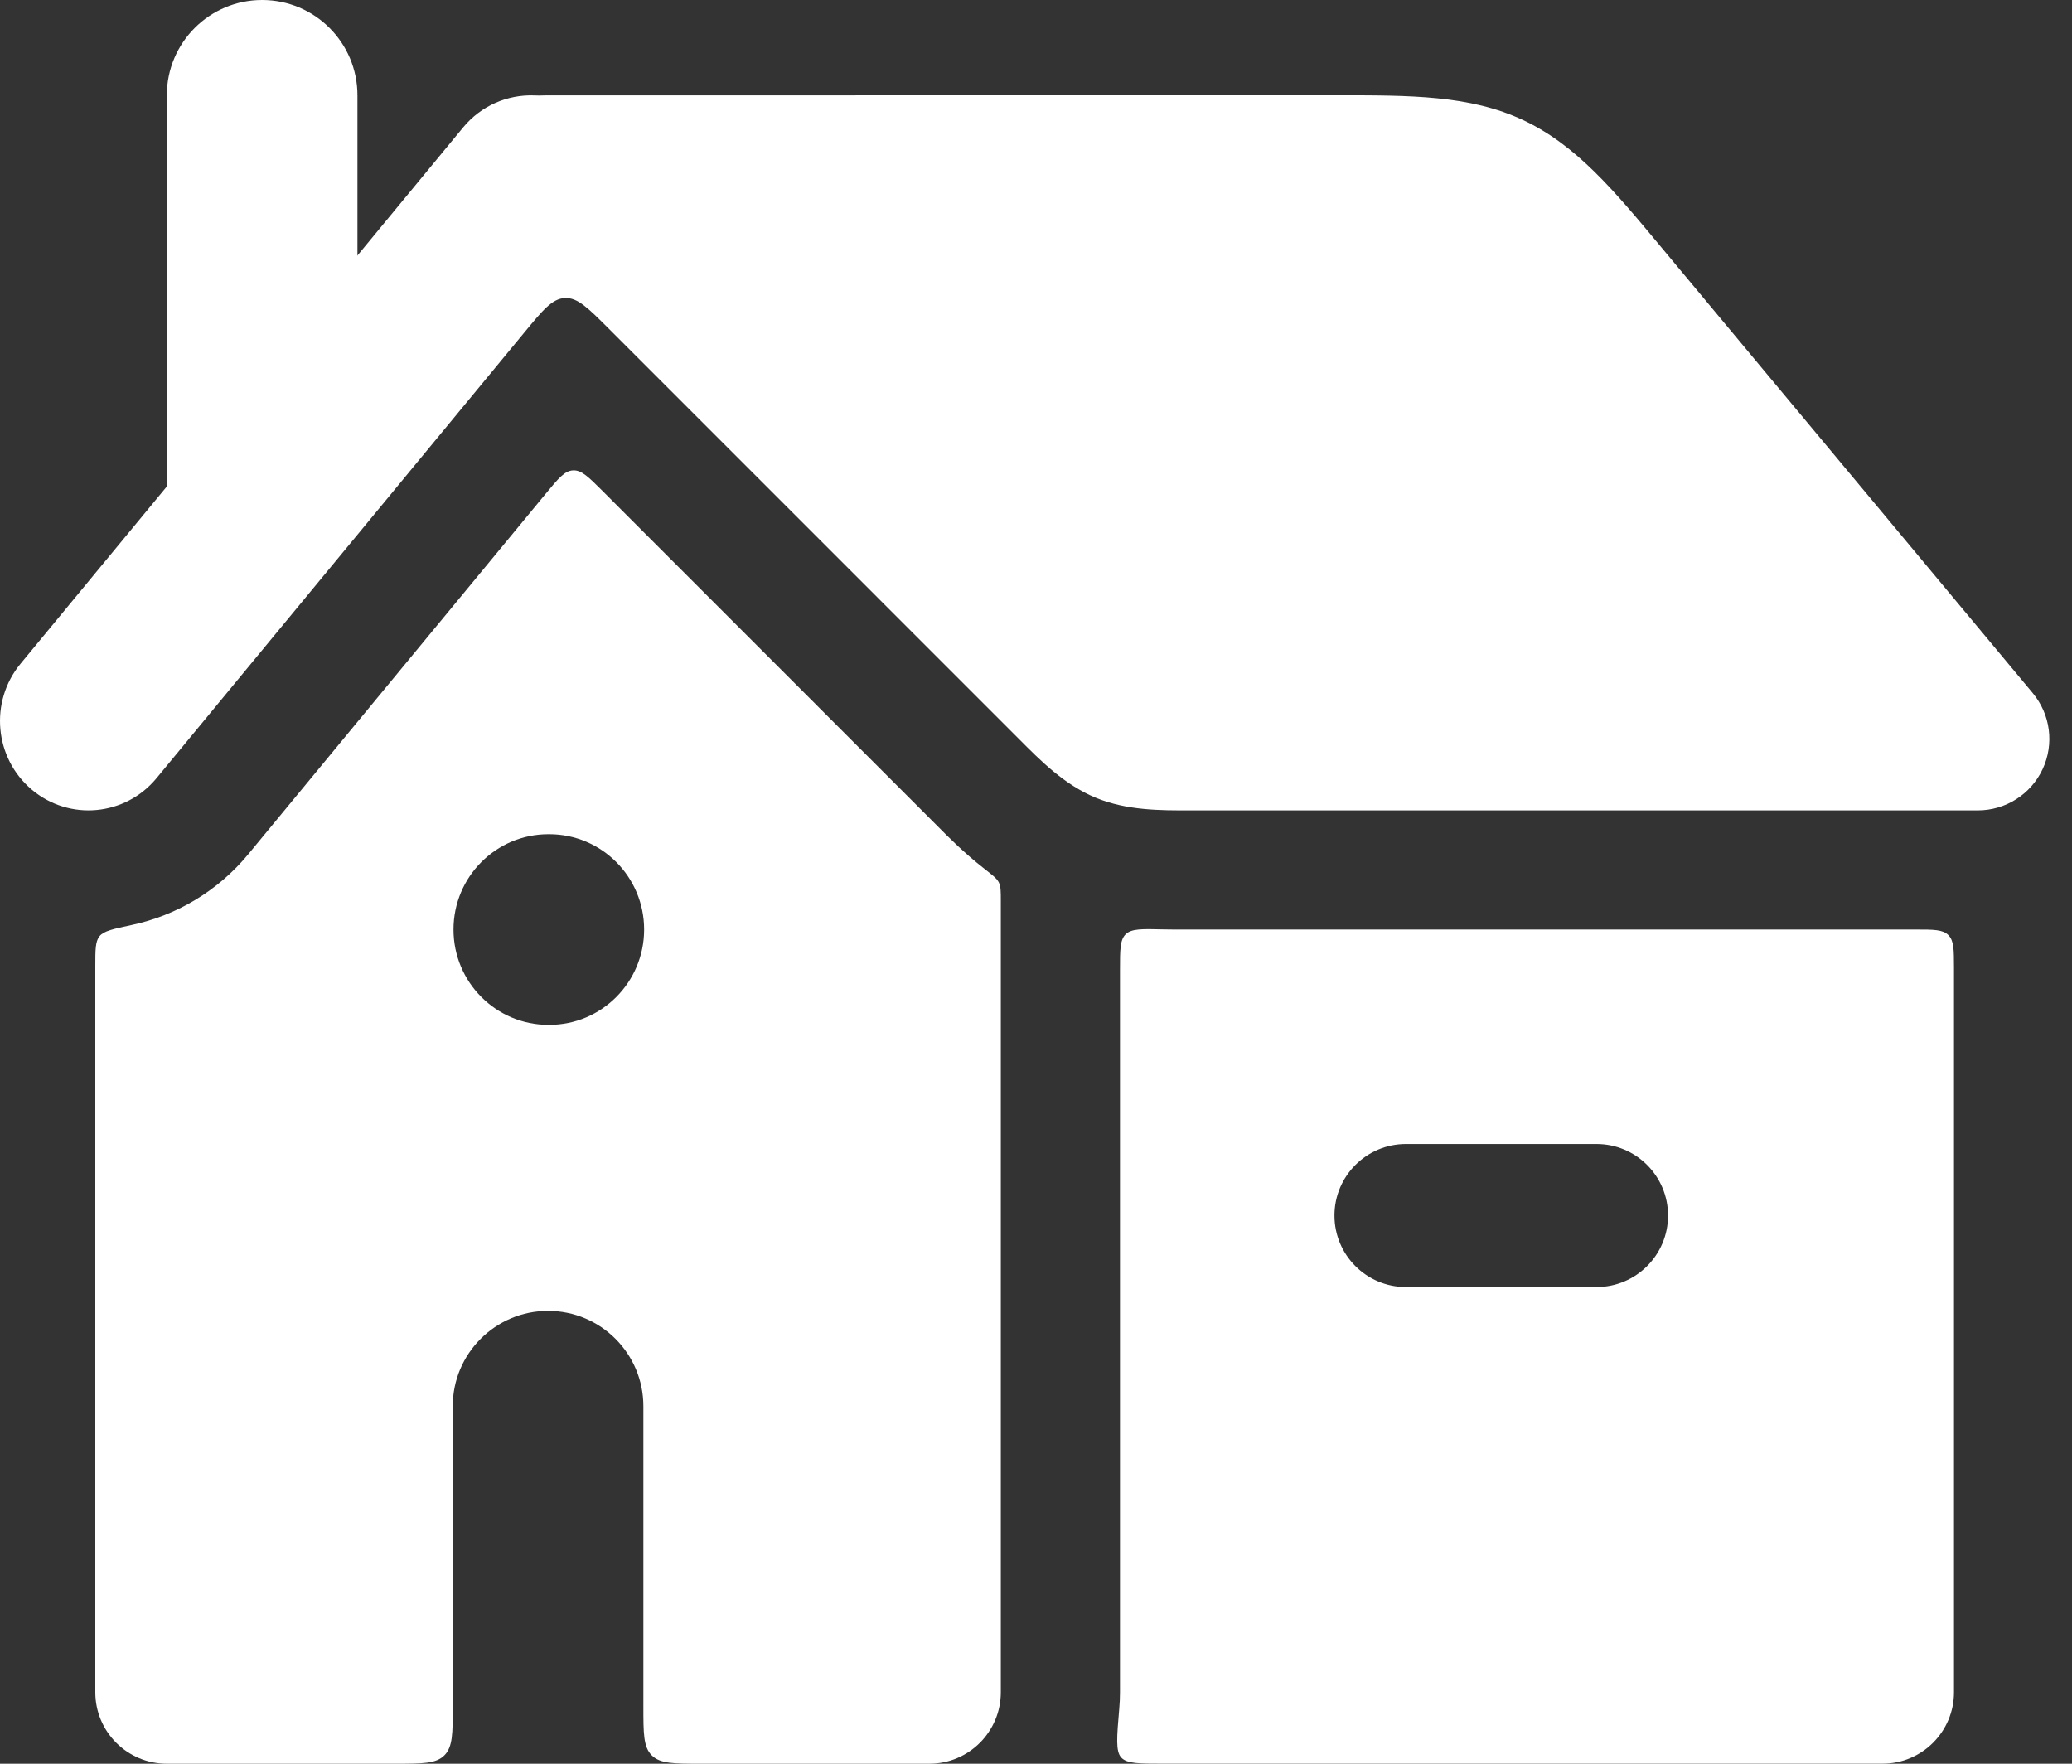
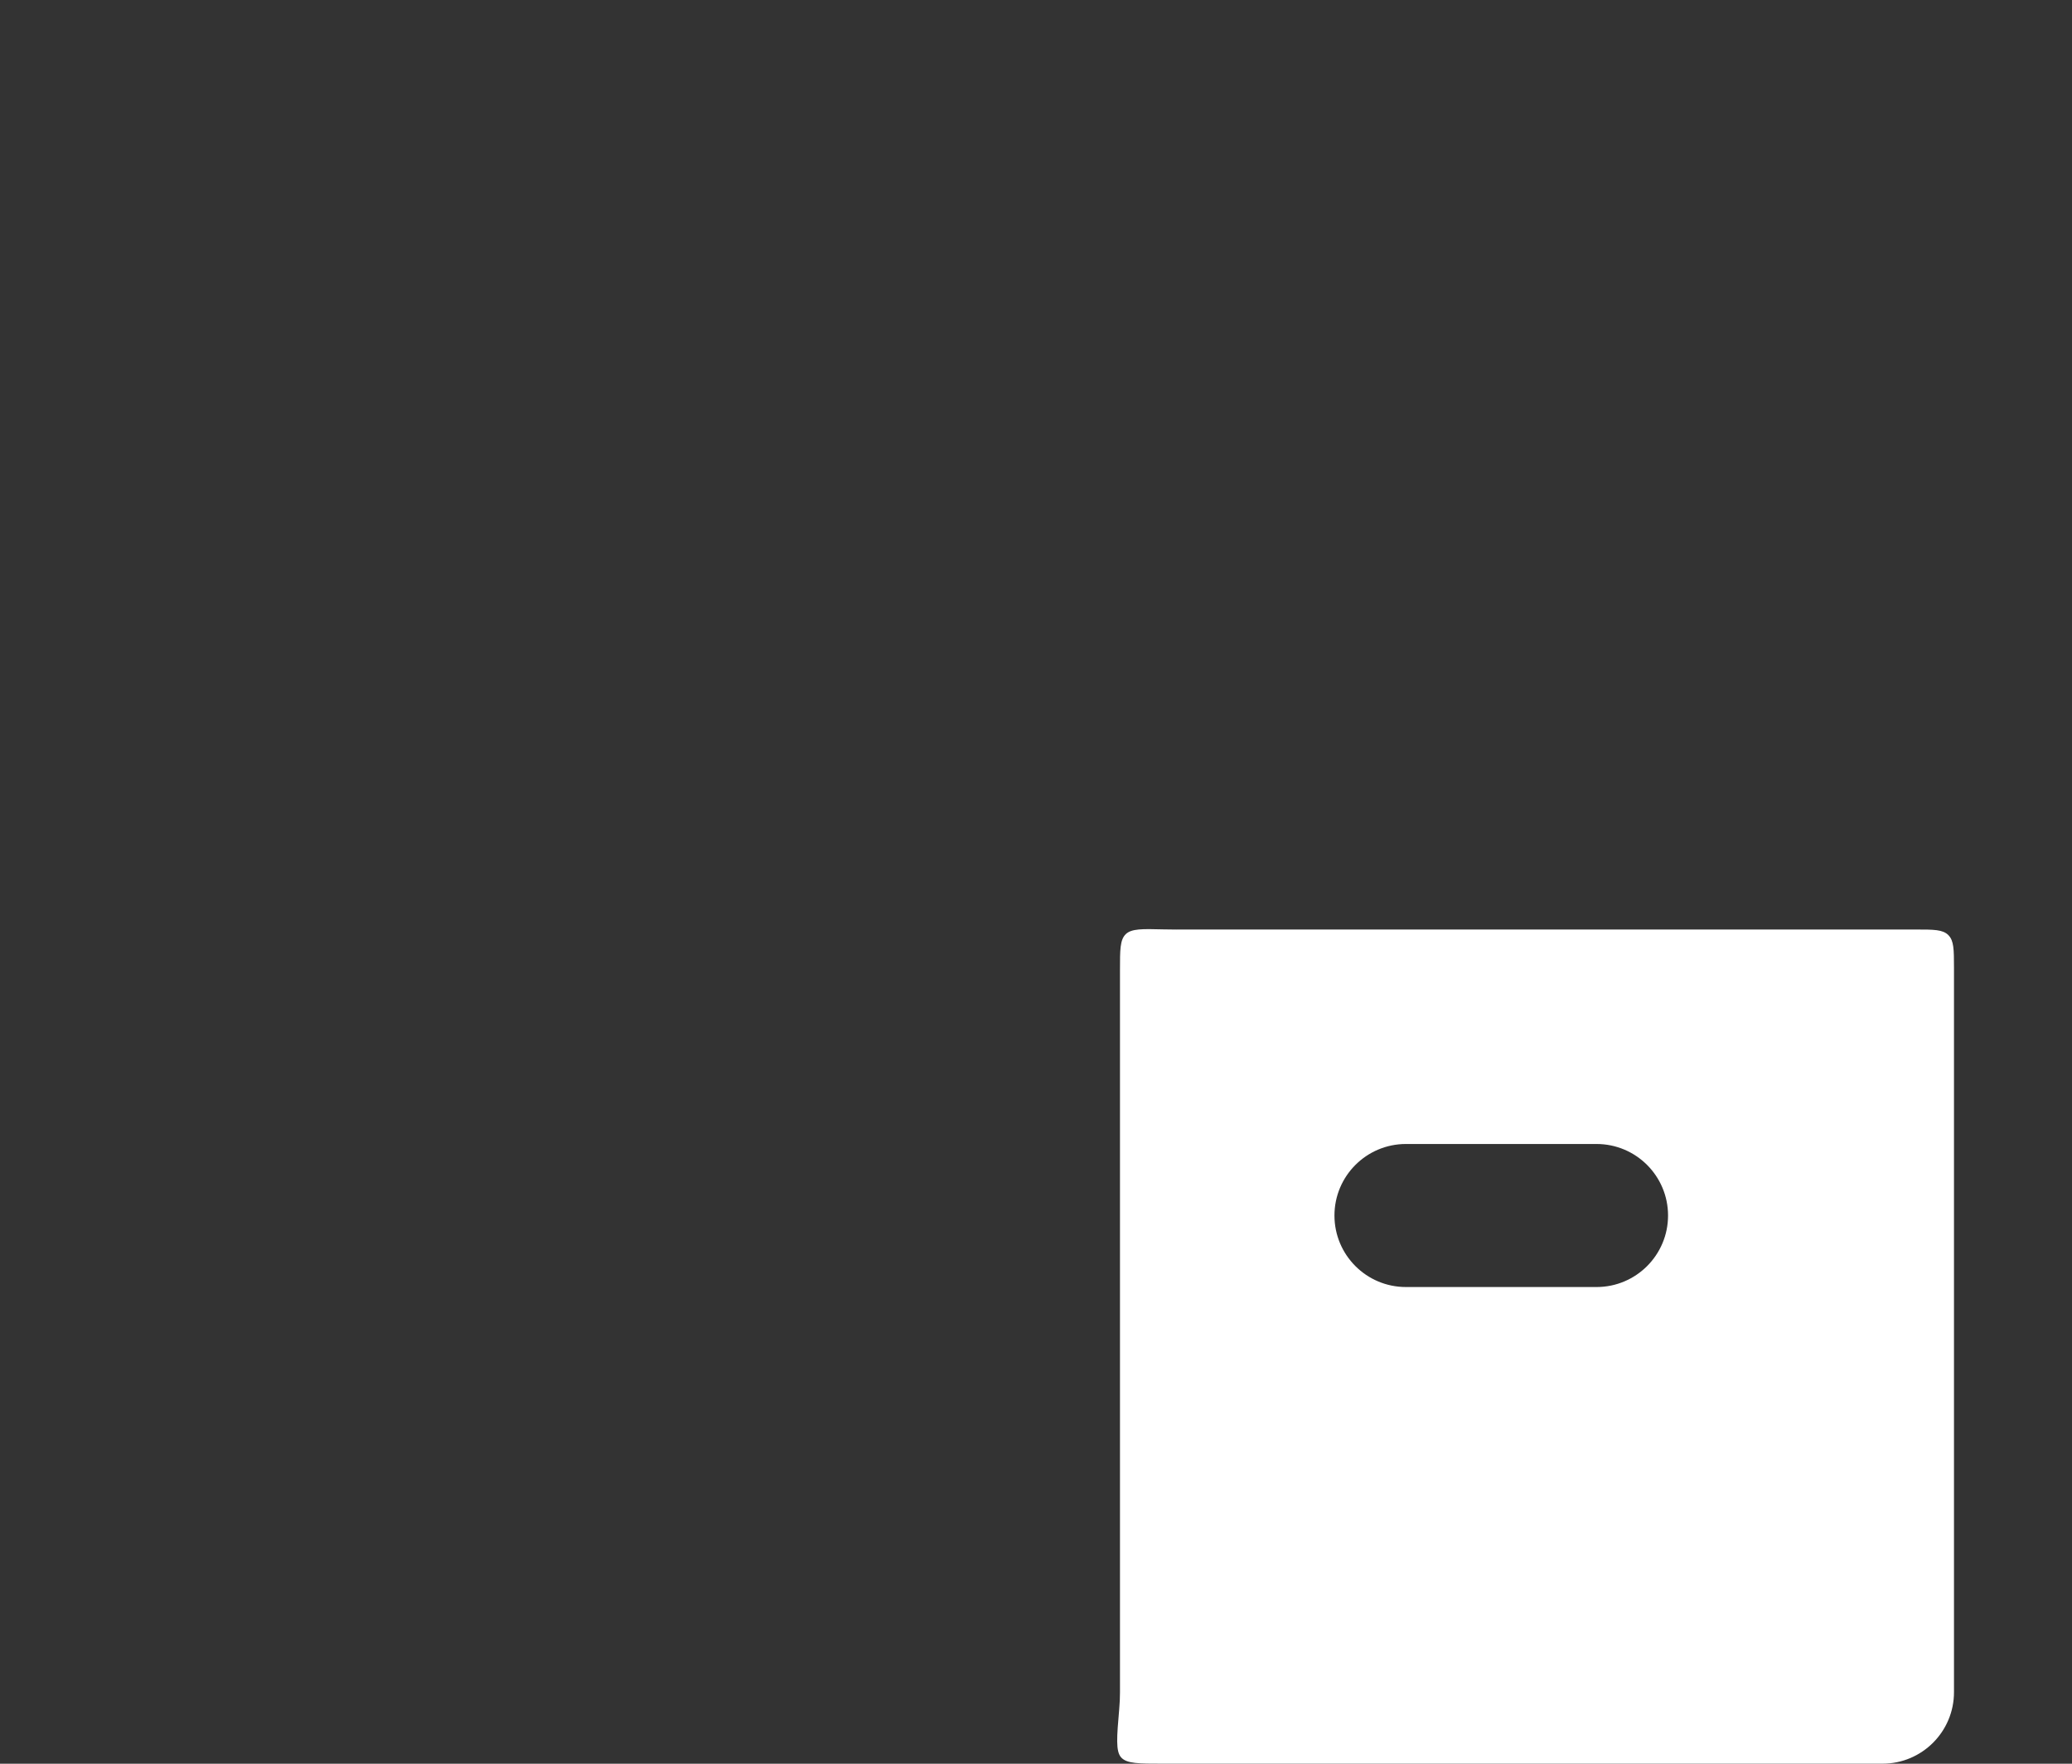
<svg xmlns="http://www.w3.org/2000/svg" width="47" height="40" viewBox="0 0 47 40" fill="none">
  <rect x="0" y="0" width="47" height="40" fill="#333333" stroke="none" />
-   <path fill-rule="evenodd" clip-rule="evenodd" d="M5.946 0C7.14 0 8.108 0.968 8.108 2.162V11.024C8.108 12.218 7.14 13.186 5.946 13.186C4.752 13.186 3.784 12.218 3.784 11.024V2.162C3.784 0.968 4.752 0 5.946 0Z" fill="white" />
-   <path fill-rule="evenodd" clip-rule="evenodd" d="M14.594 31.892C14.594 30.698 13.626 29.73 12.432 29.73C11.238 29.73 10.27 30.698 10.27 31.892V38.703C10.27 39.314 10.27 39.62 10.08 39.81C9.89 40 9.584 40 8.973 40H3.784C2.888 40 2.162 39.274 2.162 38.379V21.915C2.162 21.539 2.162 21.351 2.258 21.232C2.354 21.113 2.567 21.068 2.991 20.977C3.992 20.763 4.931 20.221 5.634 19.37L12.384 11.191C12.667 10.848 12.809 10.677 13 10.668C13.191 10.659 13.348 10.816 13.663 11.13L21.269 18.738C21.512 18.983 21.87 19.345 22.334 19.707C22.521 19.853 22.614 19.925 22.658 20.015C22.702 20.105 22.702 20.214 22.702 20.432V38.379C22.702 39.274 21.976 40 21.081 40H15.892C15.28 40 14.974 40 14.784 39.81C14.594 39.62 14.594 39.314 14.594 38.703V31.892ZM14.611 21.081C14.611 22.275 13.648 23.243 12.459 23.243H12.439C11.251 23.243 10.287 22.275 10.287 21.081C10.287 19.887 11.251 18.919 12.439 18.919H12.459C13.648 18.919 14.611 19.887 14.611 21.081Z" fill="white" />
  <path fill-rule="evenodd" clip-rule="evenodd" d="M25.535 21.187C25.666 21.06 25.907 21.066 26.391 21.078C26.596 21.083 26.778 21.082 26.928 21.081L43.462 21.081C43.866 21.081 44.069 21.081 44.195 21.207C44.322 21.334 44.322 21.535 44.323 21.938C44.323 22.161 44.323 22.388 44.323 22.619V38.378C44.323 39.273 43.597 39.999 42.702 39.999H26.373C25.832 39.999 25.562 39.999 25.433 39.859C25.305 39.719 25.333 39.398 25.388 38.756C25.399 38.632 25.405 38.505 25.405 38.378V21.992C25.405 21.541 25.405 21.315 25.535 21.187ZM36.215 29.189C37.111 29.189 37.837 28.463 37.837 27.567C37.837 26.672 37.111 25.945 36.215 25.945H31.891C30.996 25.945 30.27 26.672 30.27 27.567C30.27 28.463 30.996 29.189 31.891 29.189H36.215Z" fill="white" />
-   <path d="M34.55 2.724C33.344 2.159 31.998 2.16 30.299 2.162L12.432 2.163C12.418 2.163 12.403 2.163 12.388 2.163C12.289 2.166 12.24 2.167 12.23 2.167C12.221 2.167 12.184 2.166 12.11 2.164C11.514 2.145 10.915 2.393 10.504 2.892L0.465 15.054C-0.244 15.914 -0.129 17.192 0.722 17.909C1.574 18.626 2.84 18.509 3.55 17.649L11.89 7.545C12.315 7.03 12.527 6.773 12.814 6.759C13.101 6.746 13.336 6.982 13.808 7.453L23.114 16.76C23.61 17.259 24.146 17.798 24.853 18.091C25.559 18.383 26.319 18.381 27.023 18.379L44.864 18.379C45.494 18.379 46.066 18.015 46.333 17.445C46.6 16.875 46.513 16.202 46.11 15.719L37.703 5.631C36.617 4.324 35.756 3.289 34.55 2.724Z" fill="white" />
</svg>